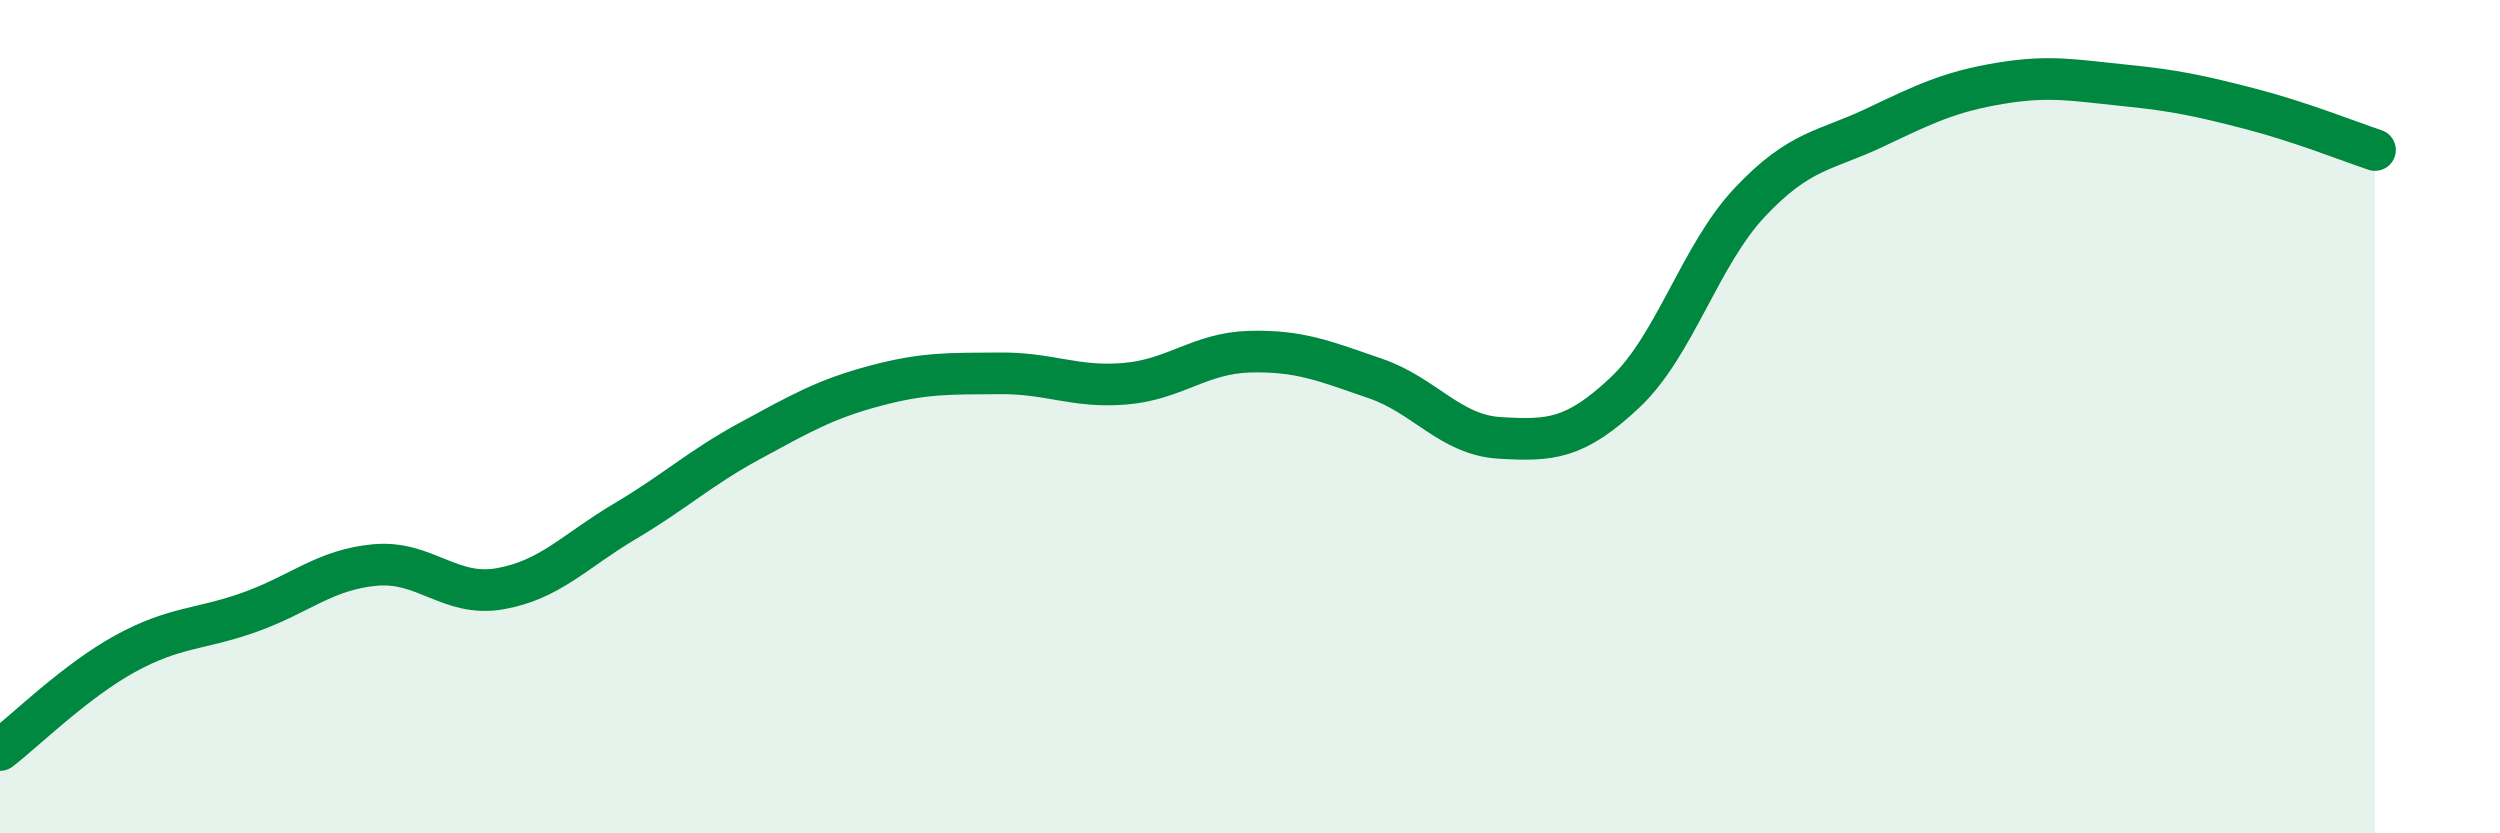
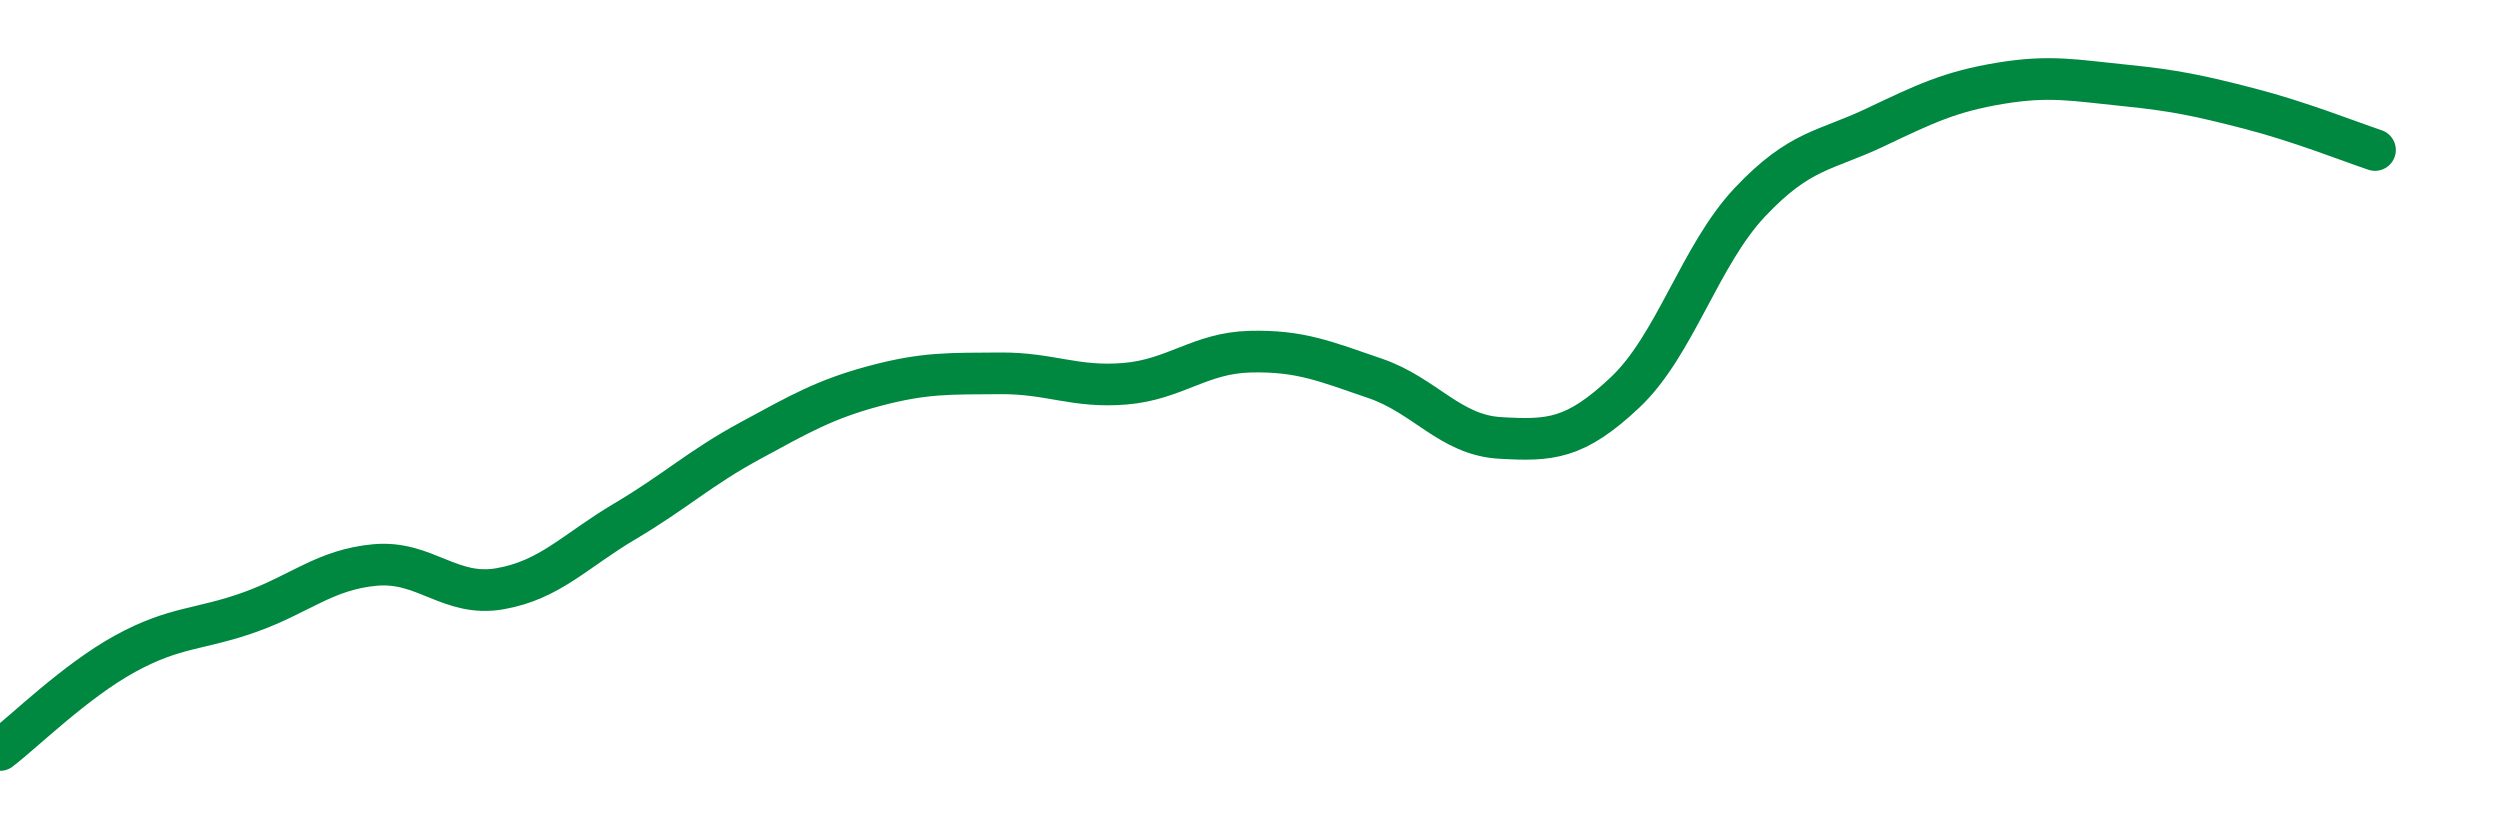
<svg xmlns="http://www.w3.org/2000/svg" width="60" height="20" viewBox="0 0 60 20">
-   <path d="M 0,18 C 0.6,17.54 1.8,16.35 3,15.69 C 4.2,15.03 4.8,15.12 6,14.69 C 7.2,14.26 7.8,13.67 9,13.56 C 10.2,13.45 10.8,14.34 12,14.13 C 13.2,13.92 13.8,13.22 15,12.51 C 16.2,11.8 16.8,11.23 18,10.58 C 19.2,9.93 19.8,9.58 21,9.26 C 22.2,8.94 22.8,8.97 24,8.96 C 25.2,8.95 25.8,9.31 27,9.21 C 28.2,9.11 28.8,8.47 30,8.44 C 31.2,8.41 31.8,8.67 33,9.08 C 34.2,9.49 34.8,10.44 36,10.51 C 37.2,10.58 37.8,10.55 39,9.42 C 40.2,8.29 40.8,6.12 42,4.85 C 43.2,3.58 43.8,3.63 45,3.06 C 46.2,2.49 46.8,2.2 48,2 C 49.2,1.8 49.8,1.93 51,2.05 C 52.2,2.17 52.8,2.3 54,2.61 C 55.2,2.92 56.4,3.4 57,3.6L57 20L0 20Z" fill="#008740" opacity="0.1" stroke-linecap="round" stroke-linejoin="round" />
  <path d="M 0,18 C 0.6,17.54 1.8,16.35 3,15.69 C 4.2,15.03 4.8,15.12 6,14.69 C 7.2,14.26 7.8,13.67 9,13.56 C 10.2,13.45 10.8,14.34 12,14.13 C 13.2,13.92 13.8,13.22 15,12.51 C 16.2,11.8 16.8,11.23 18,10.58 C 19.2,9.93 19.8,9.58 21,9.26 C 22.2,8.94 22.8,8.97 24,8.96 C 25.2,8.95 25.8,9.31 27,9.21 C 28.2,9.11 28.8,8.47 30,8.44 C 31.2,8.41 31.8,8.67 33,9.08 C 34.2,9.49 34.8,10.44 36,10.51 C 37.2,10.58 37.8,10.55 39,9.42 C 40.2,8.29 40.8,6.12 42,4.85 C 43.2,3.58 43.8,3.63 45,3.06 C 46.2,2.49 46.8,2.2 48,2 C 49.2,1.8 49.8,1.93 51,2.05 C 52.2,2.17 52.8,2.3 54,2.61 C 55.2,2.92 56.4,3.4 57,3.6" stroke="#008740" stroke-width="1" fill="none" stroke-linecap="round" stroke-linejoin="round" />
</svg>